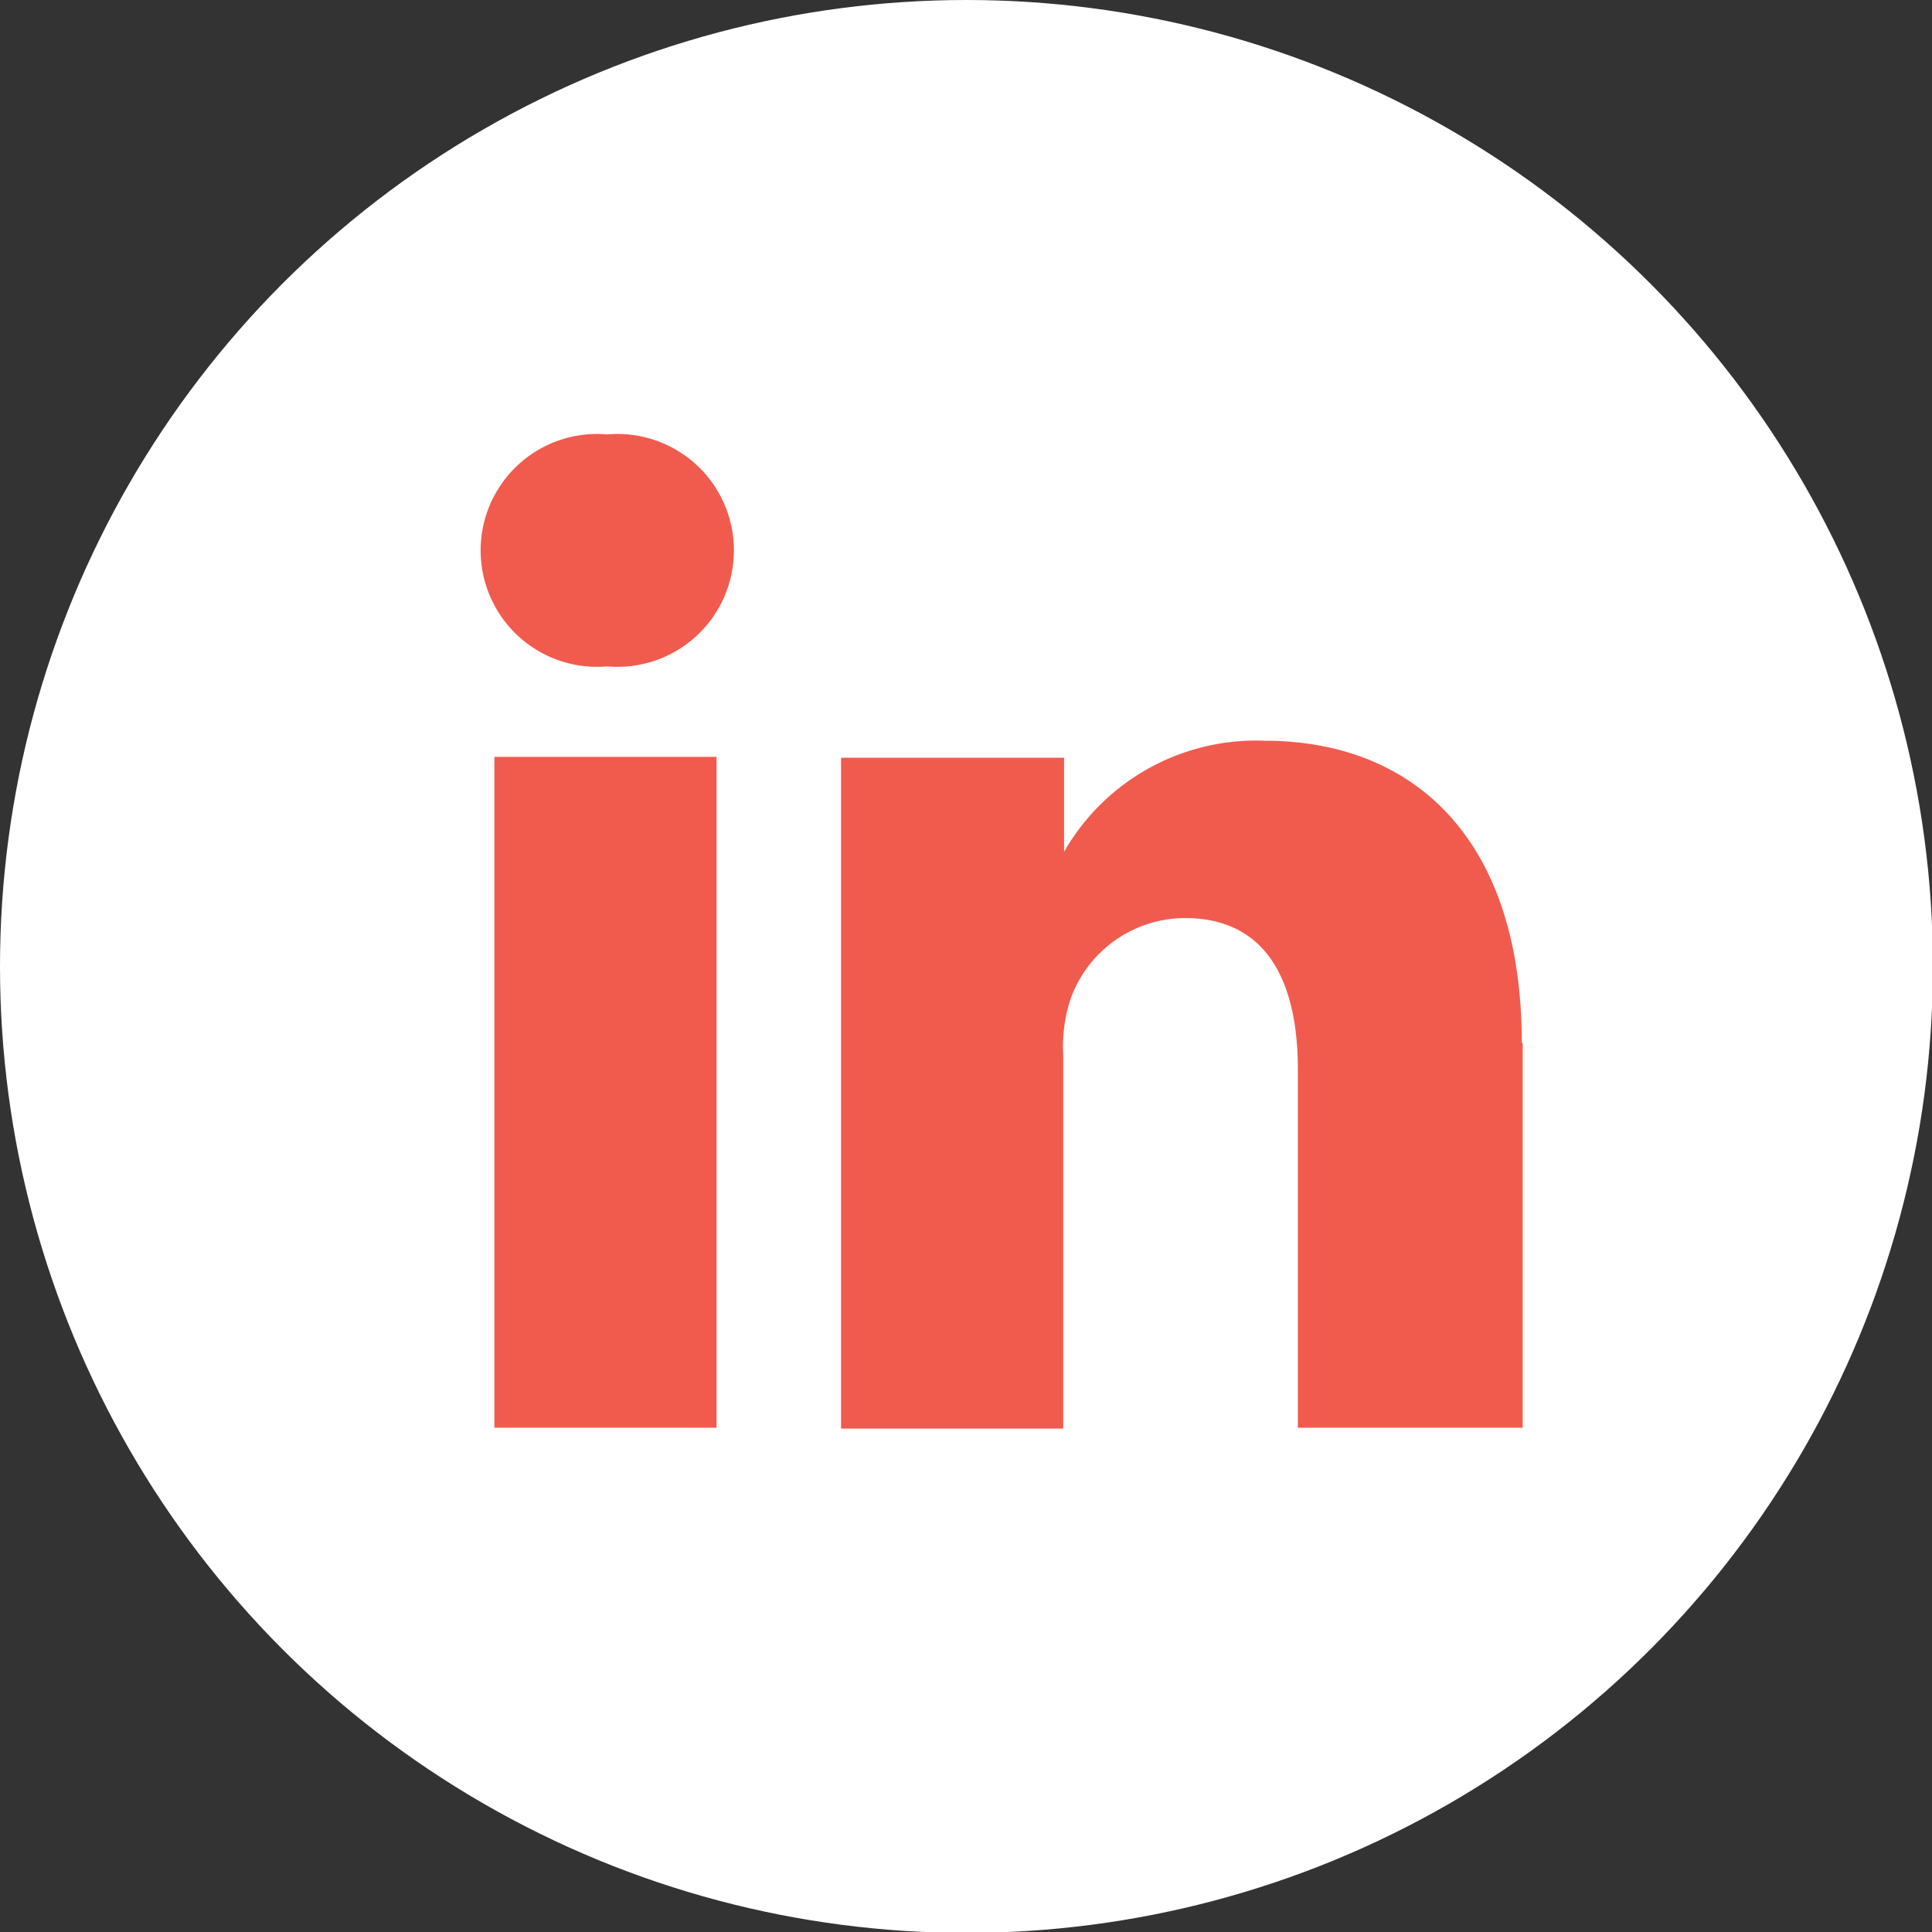
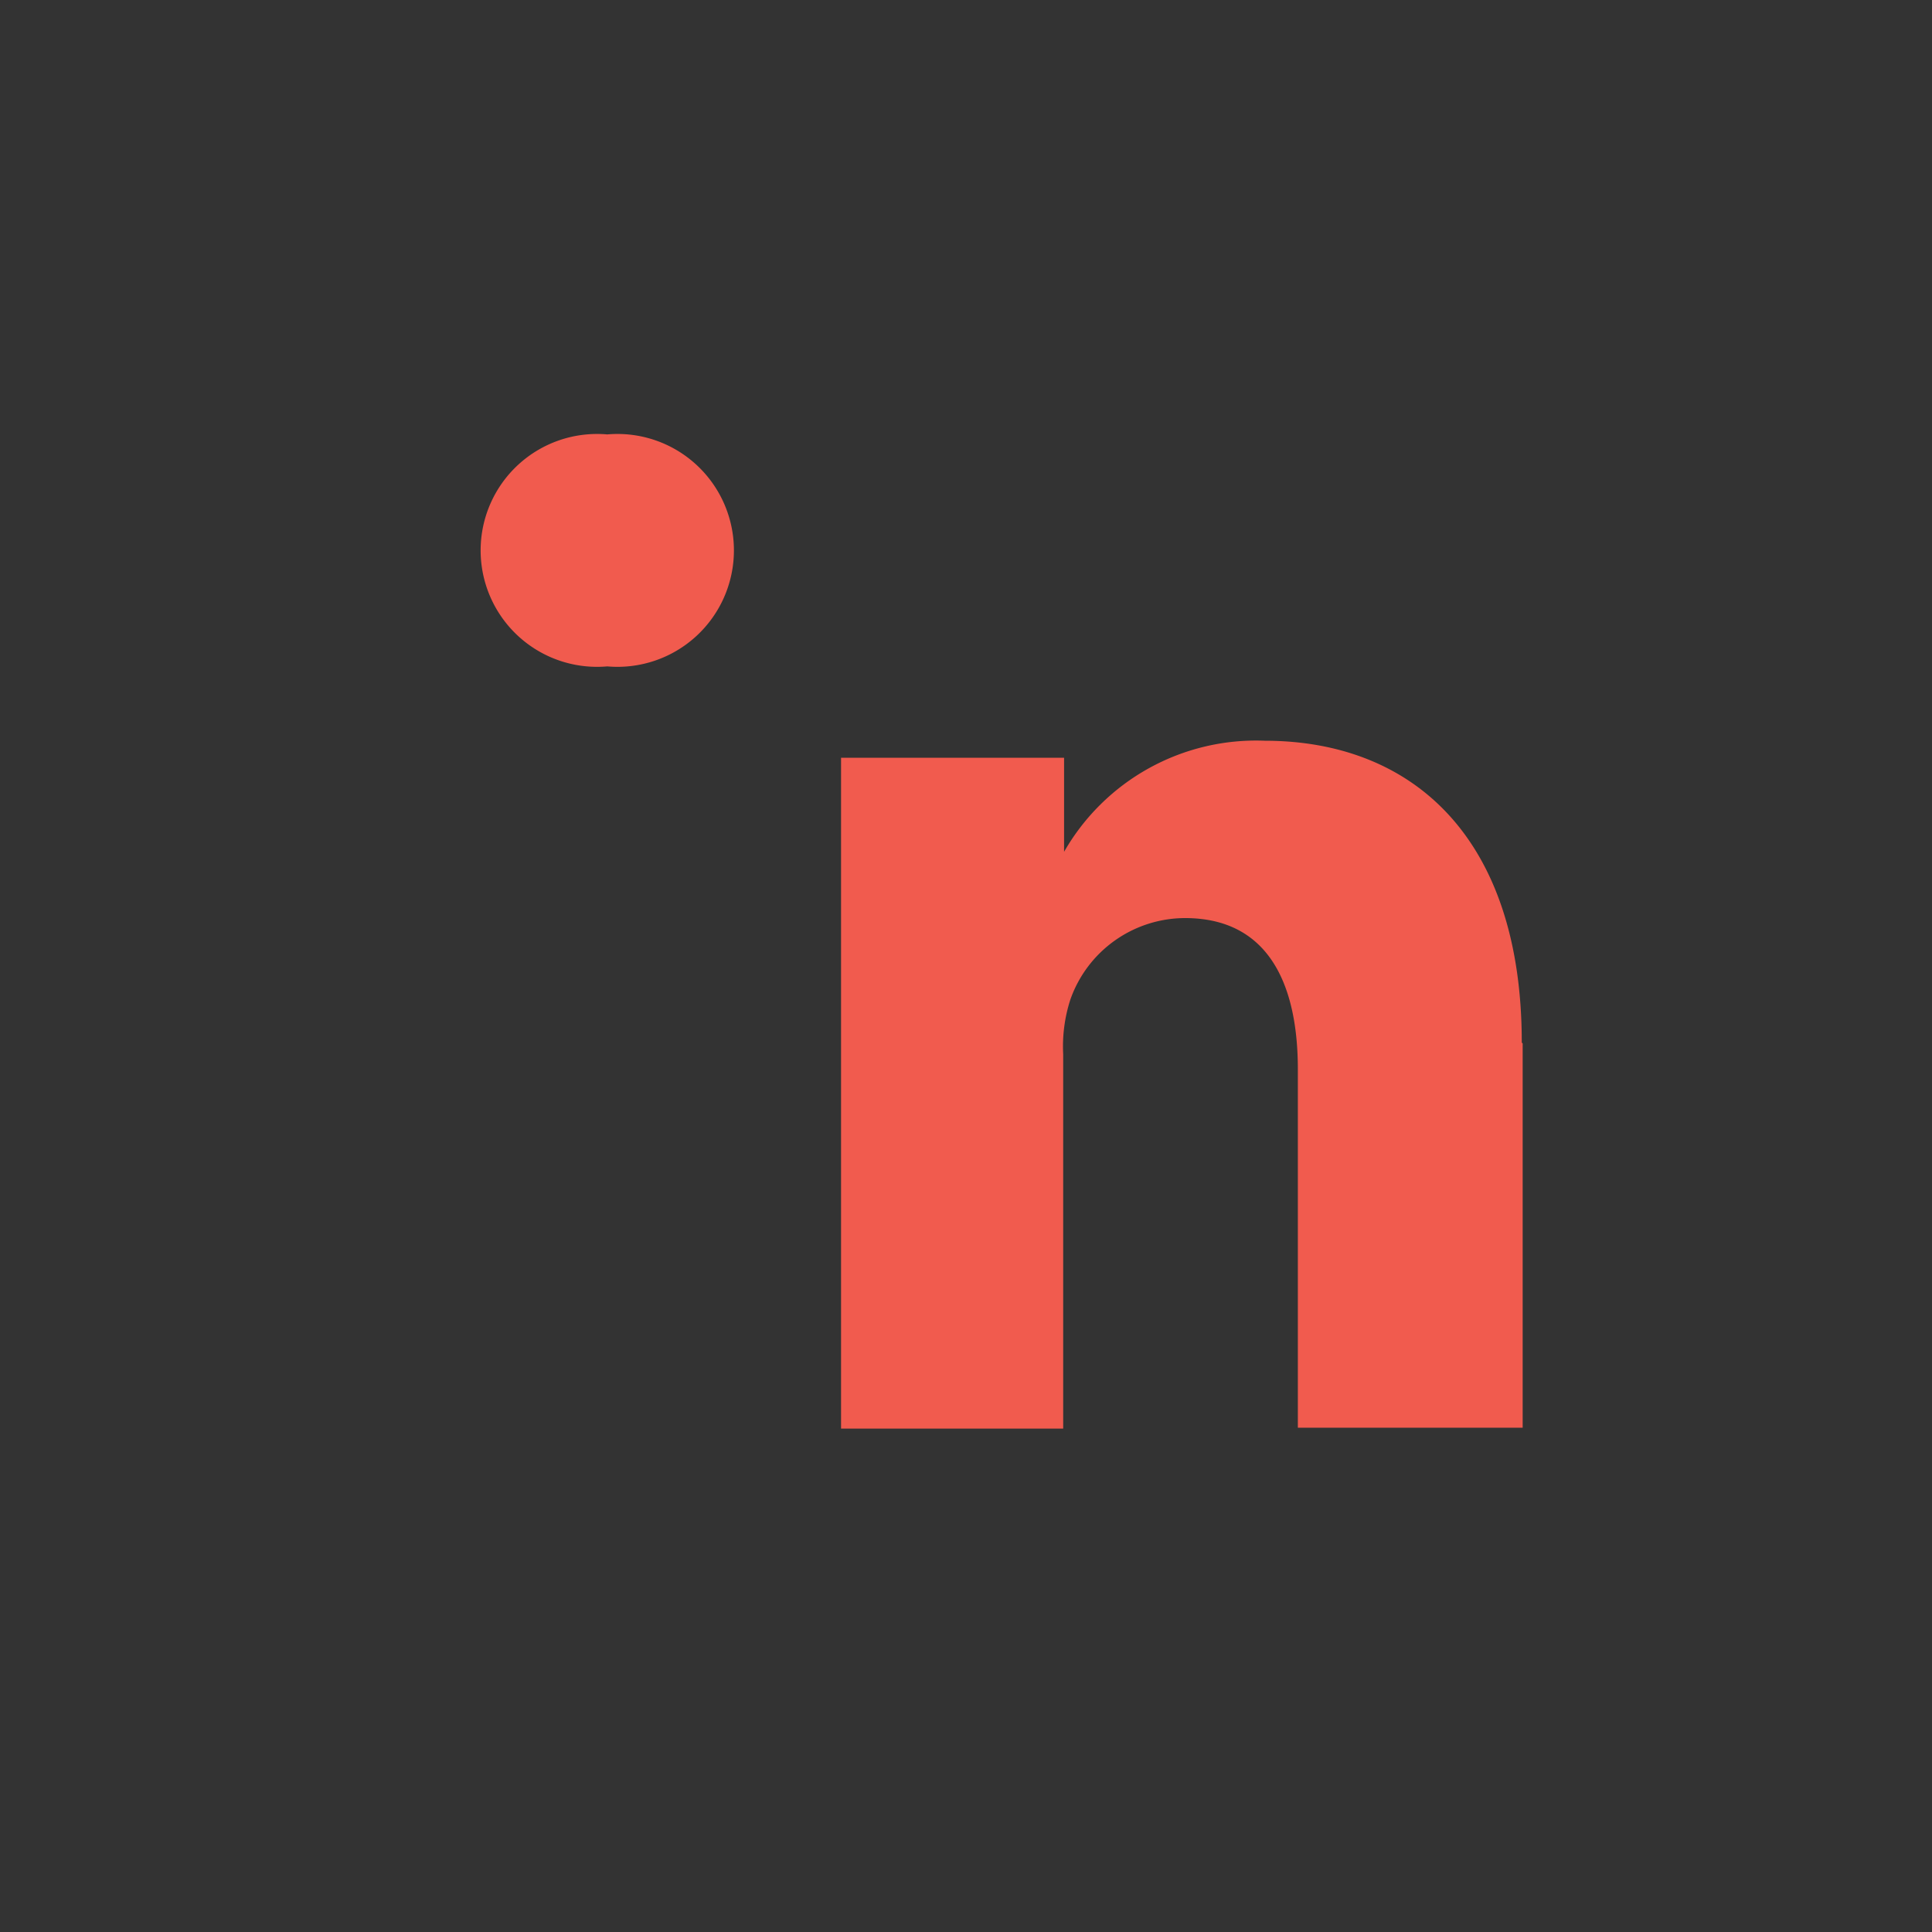
<svg xmlns="http://www.w3.org/2000/svg" viewBox="0 0 21.57 21.57">
  <rect x="0" y="0" width="21.57" height="21.57" fill="#333333" stroke="none" />
  <defs>
    <style>.cls-1{fill:#fff;}.cls-2{fill:#f15b4e;}</style>
  </defs>
  <title>in-icon-header</title>
  <g id="Layer_2" data-name="Layer 2">
    <g id="Layer_1-2" data-name="Layer 1">
-       <circle class="cls-1" cx="10.79" cy="10.79" r="10.79" />
-       <path class="cls-2" d="M17,11.65v4.29H14.49v-4c0-1-.36-1.69-1.26-1.69a1.36,1.36,0,0,0-1.28.91,1.7,1.7,0,0,0-.08.61v4.18H9.39s0-6.78,0-7.49h2.49V9.51l0,0h0v0a2.47,2.47,0,0,1,2.24-1.24c1.64,0,2.87,1.07,2.87,3.37ZM6.78,4.85a1.3,1.3,0,1,0,0,2.59h0a1.3,1.3,0,1,0,0-2.59ZM5.52,15.94H8V8.45H5.52Zm0,0" />
+       <path class="cls-2" d="M17,11.65v4.29H14.49v-4c0-1-.36-1.69-1.26-1.69a1.36,1.36,0,0,0-1.28.91,1.7,1.7,0,0,0-.08.61v4.18H9.39s0-6.78,0-7.49h2.49V9.51l0,0h0v0a2.47,2.47,0,0,1,2.24-1.24c1.64,0,2.87,1.07,2.87,3.37ZM6.78,4.85a1.3,1.3,0,1,0,0,2.59h0a1.3,1.3,0,1,0,0-2.59ZM5.52,15.94V8.45H5.52Zm0,0" />
    </g>
  </g>
</svg>